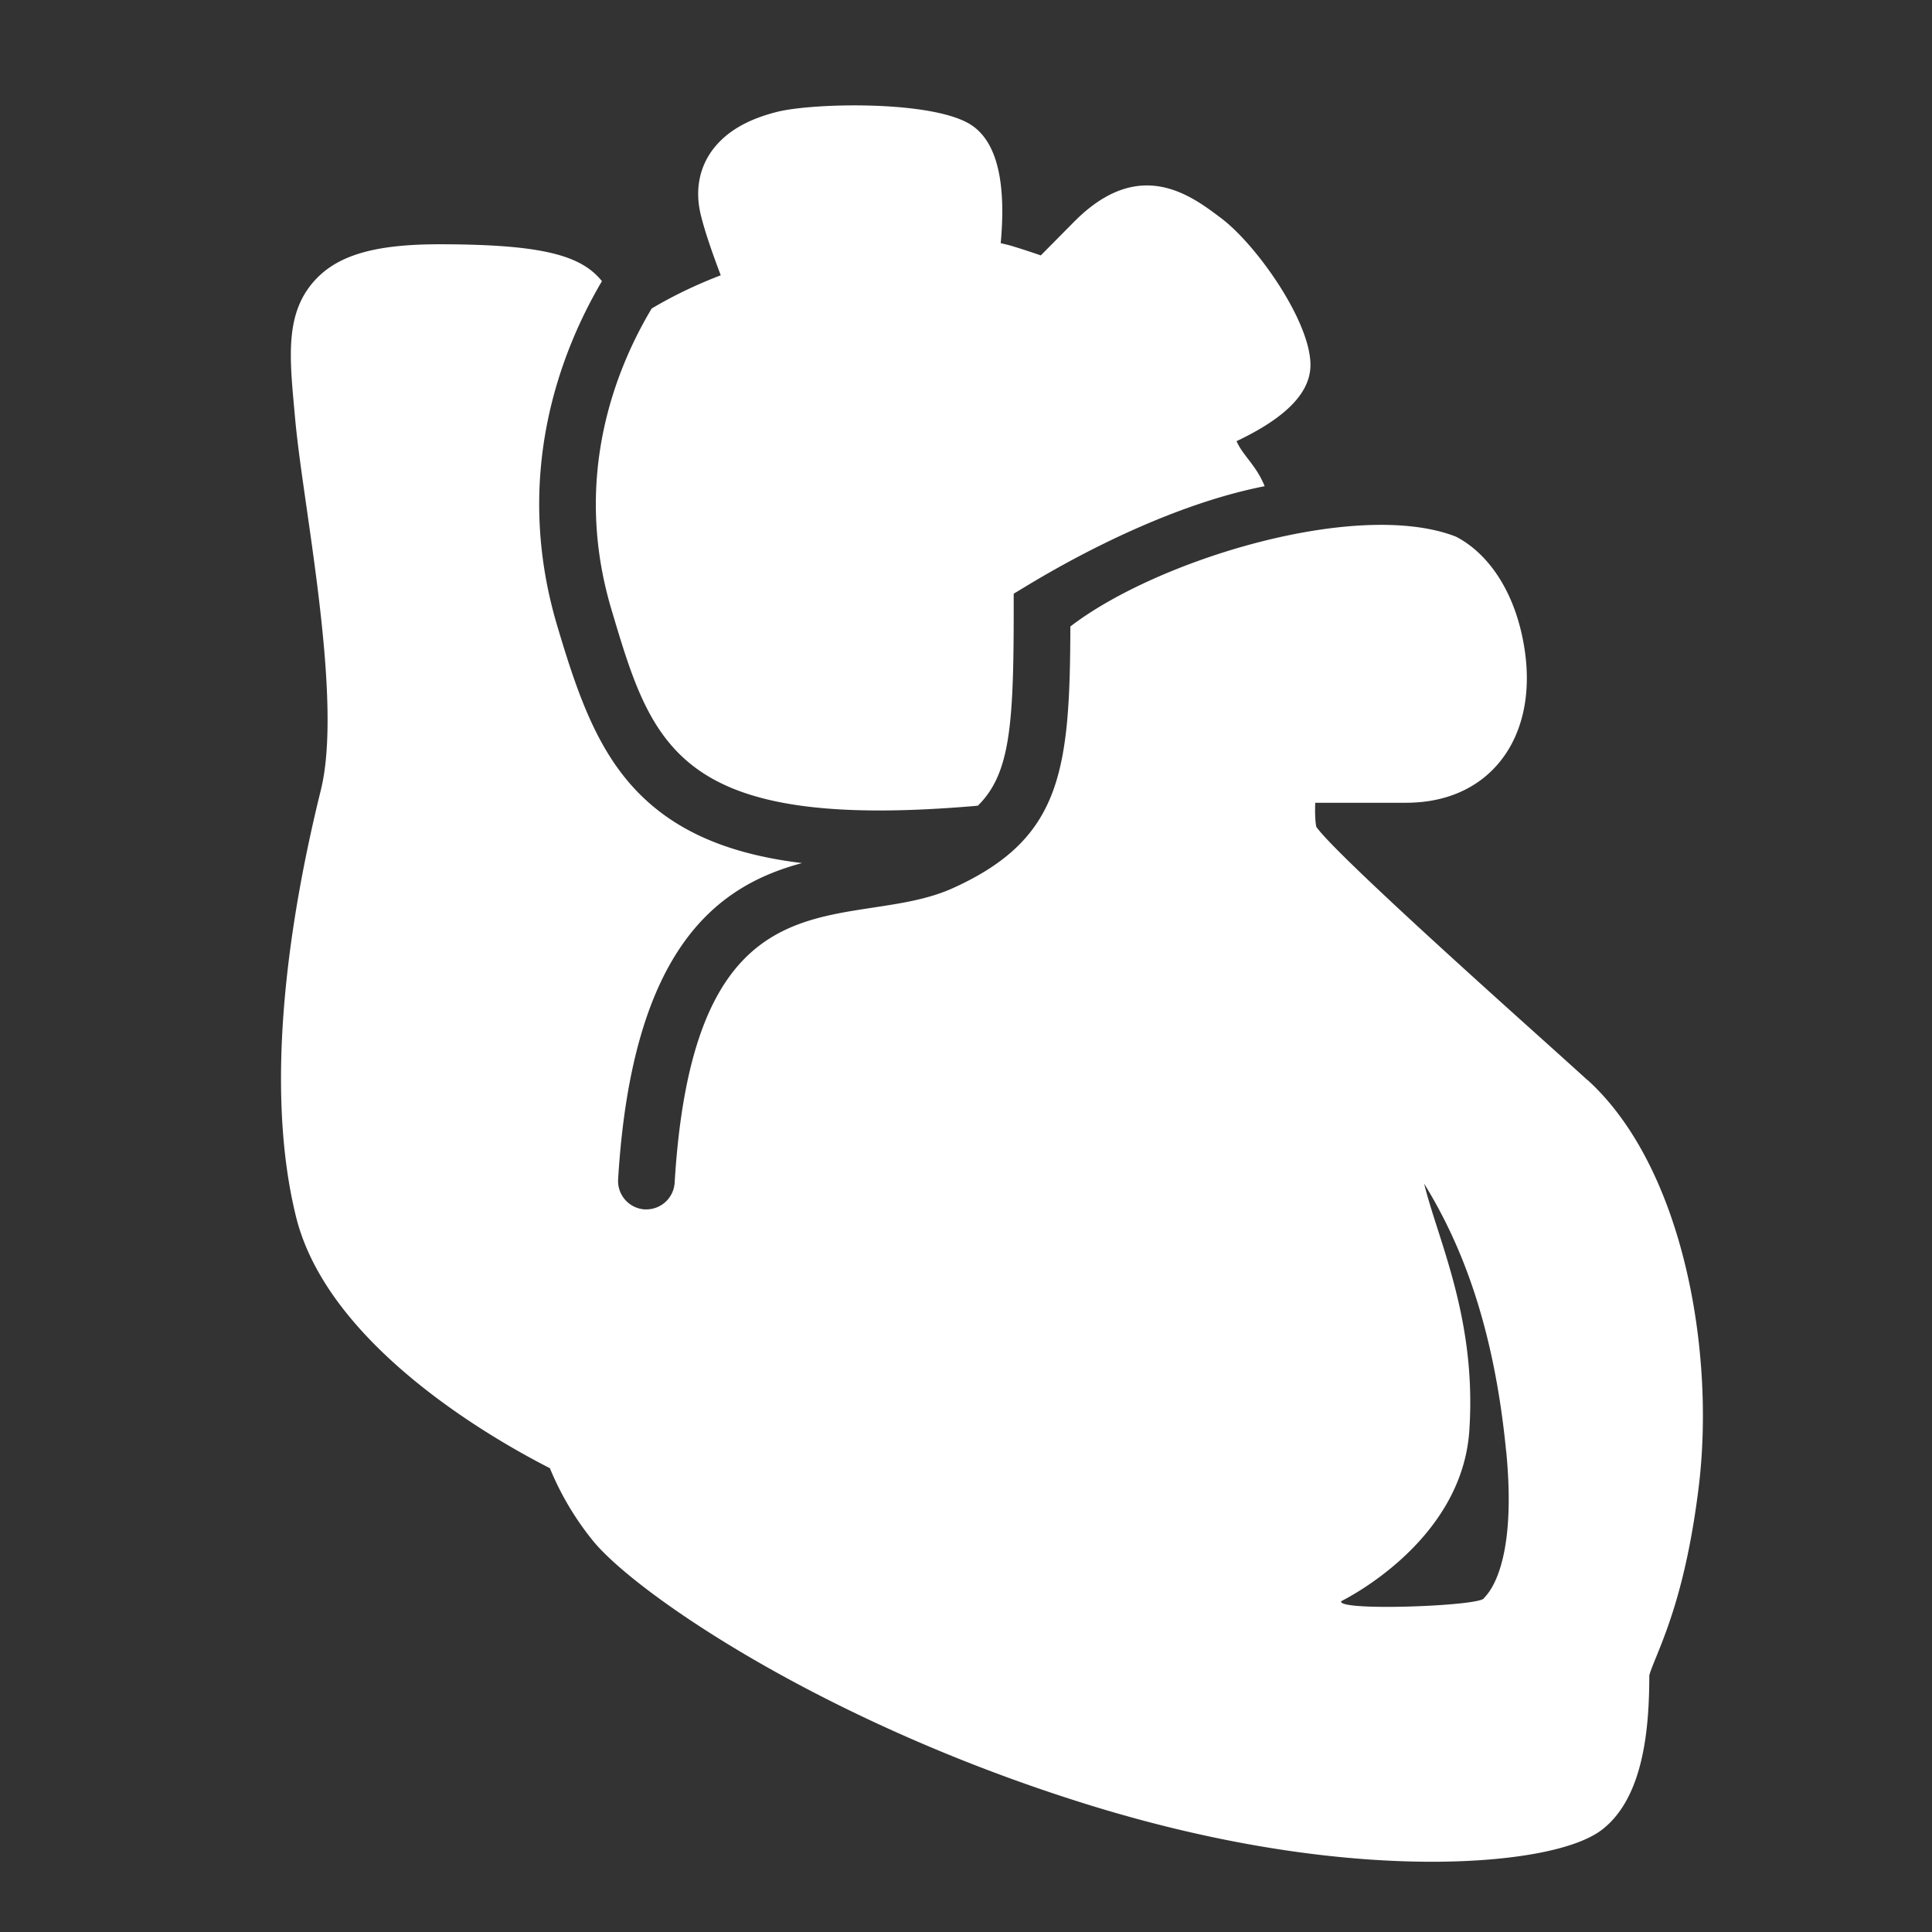
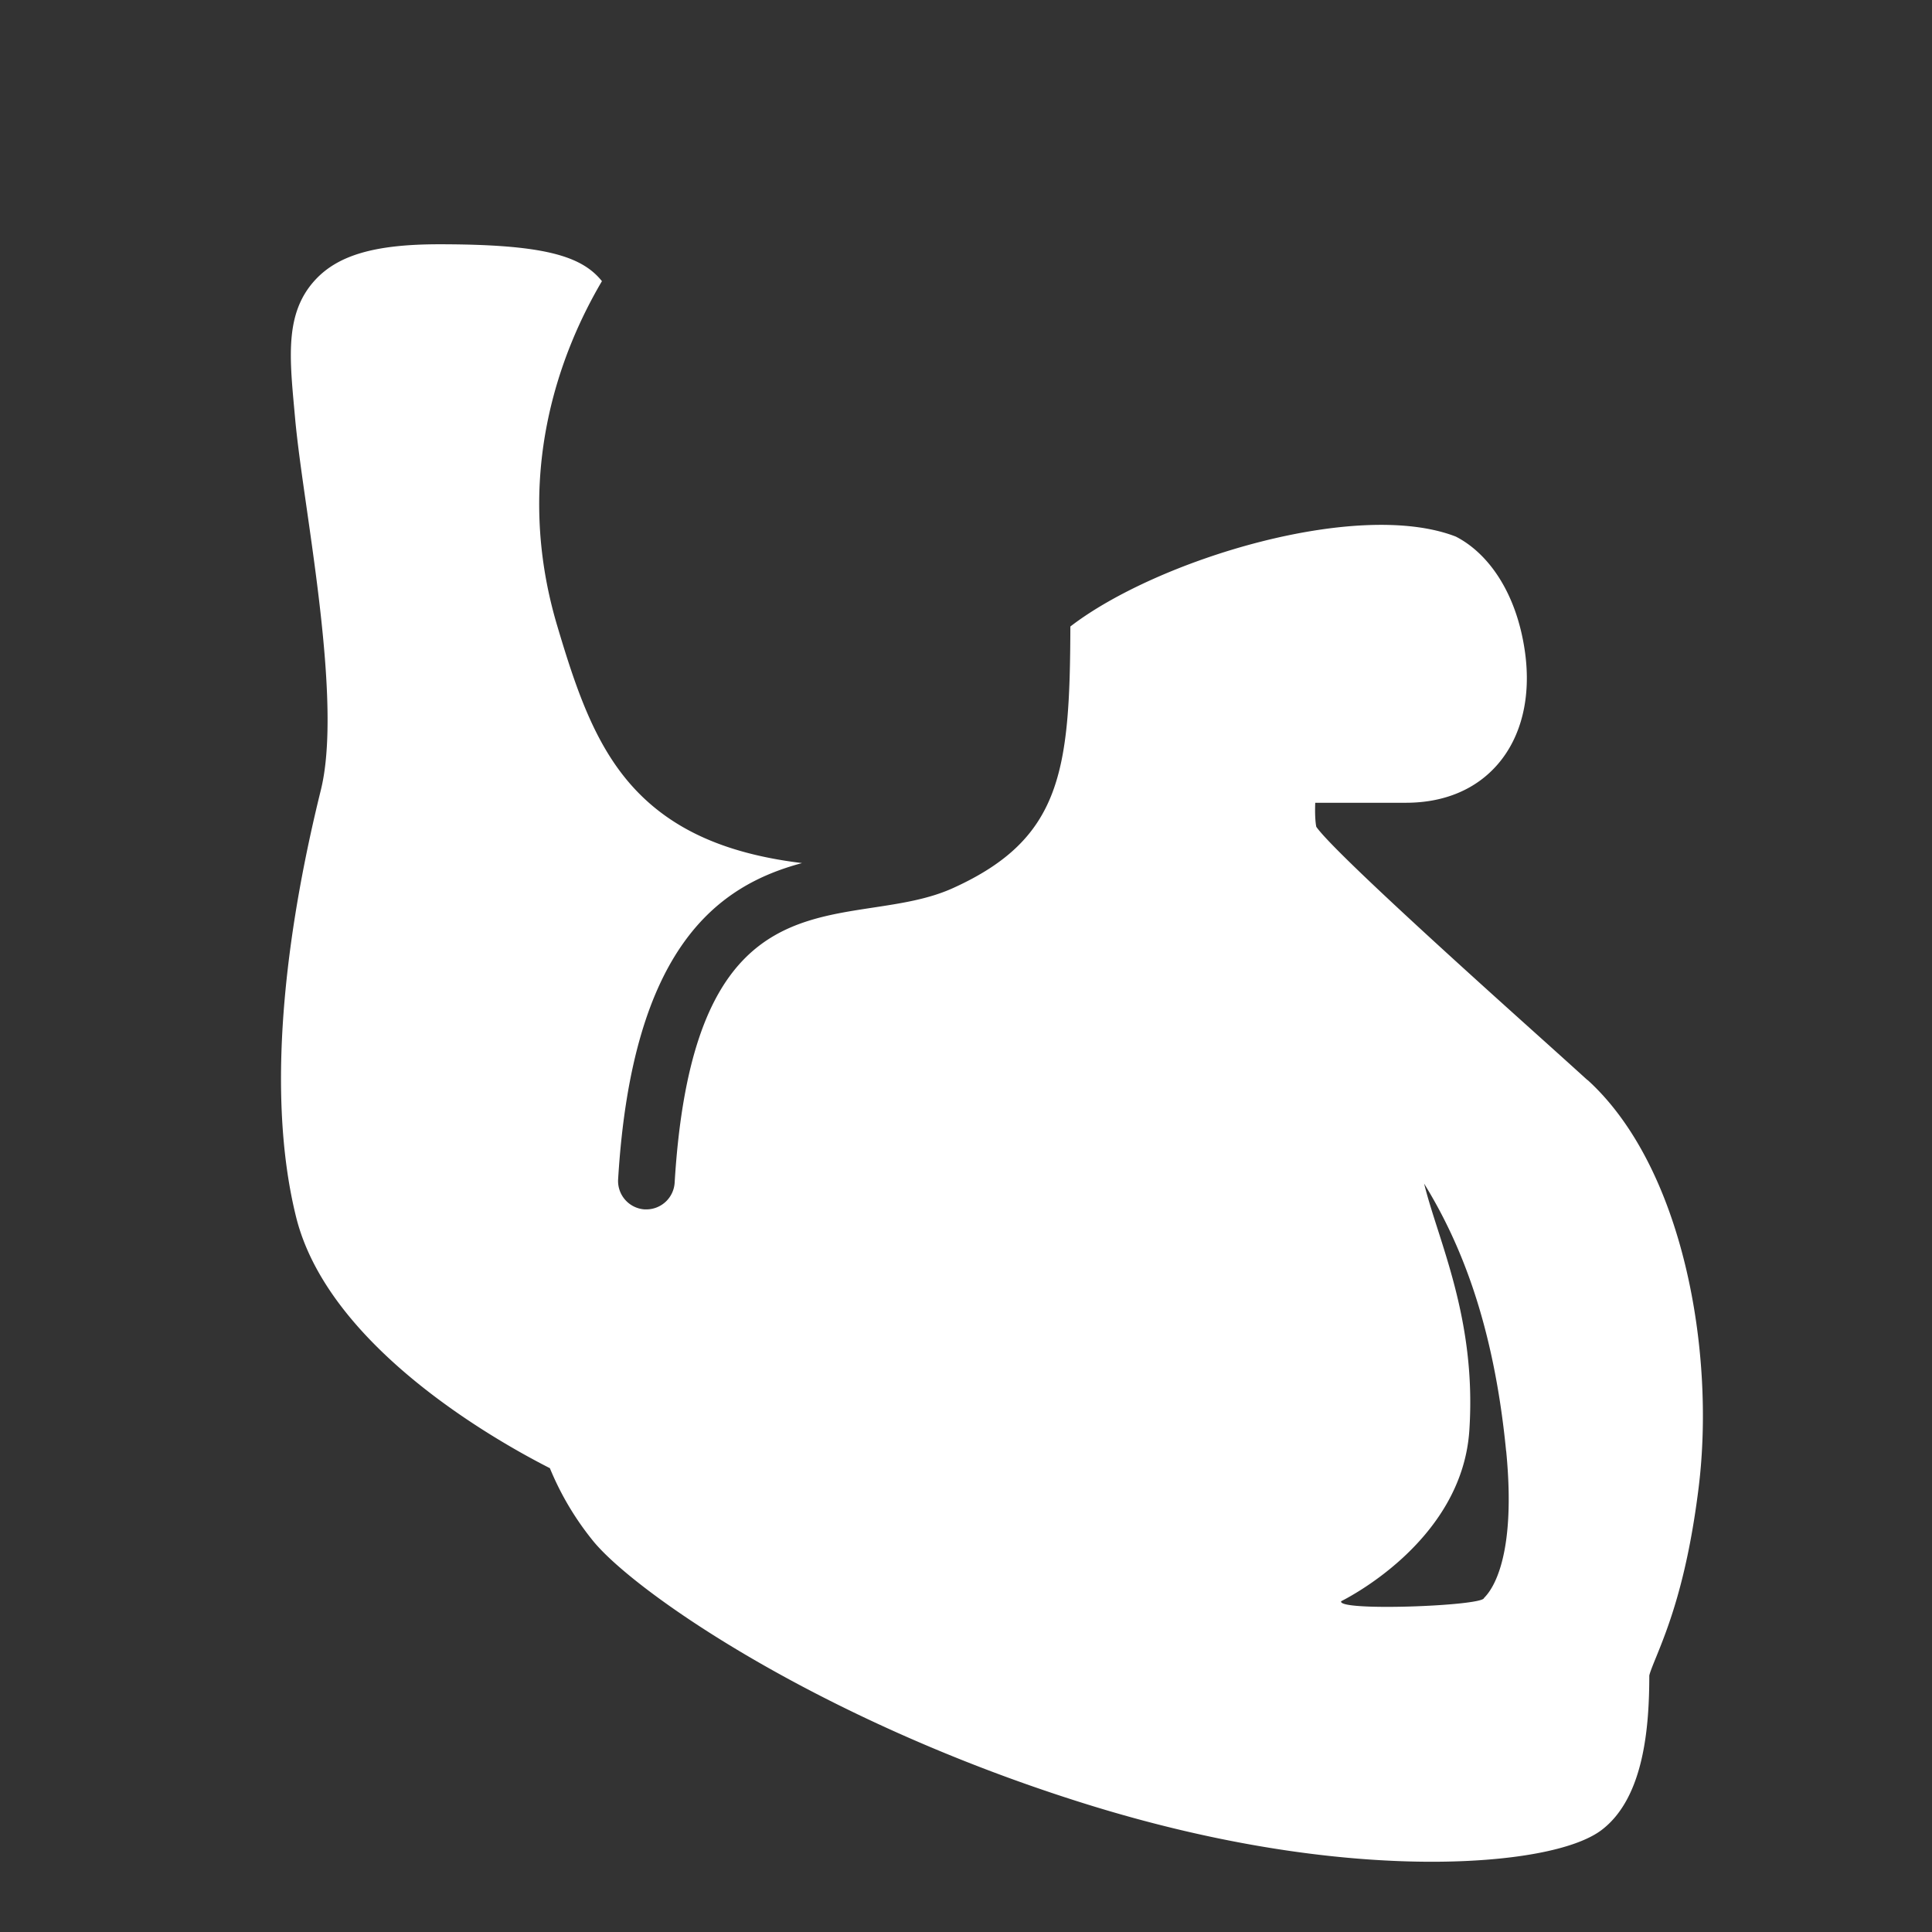
<svg xmlns="http://www.w3.org/2000/svg" width="55" height="55" fill="none">
  <rect width="100%" height="100%" fill="#333333" stroke="none" />
-   <path fill="#fff" d="M20.518 7.837c-.575.22-1.267.529-1.966.946-1.021 1.706-2.269 4.789-1.148 8.559 1.172 3.942 1.886 6.341 10.432 5.595.92-.902 1.022-2.294 1.022-5.574v-.462l.394-.238c1.98-1.194 4.469-2.374 6.75-2.822-.242-.601-.614-.86-.8-1.282 1.414-.67 2.104-1.384 2.104-2.17 0-1.243-1.534-3.416-2.537-4.174-.876-.663-2.34-1.772-4.192.099l-.948.957a21.337 21.337 0 0 0-.855-.278 6.505 6.505 0 0 0-.286-.07c.162-1.749-.113-2.876-.823-3.355-1.072-.721-4.52-.641-5.54-.384-.717.18-1.25.456-1.632.842-.549.552-.74 1.3-.54 2.104.122.495.35 1.141.564 1.703l.001.004Z" />
  <path fill="#fff" d="M45.193 30.749c-.414-.376-.922-.834-1.48-1.335l-.048-.043c-1.577-1.417-5.707-5.13-6.193-5.834-.03-.149-.041-.393-.03-.684h2.58c1.097 0 2.003-.382 2.622-1.103.676-.787.948-1.922.768-3.195-.242-1.713-1.068-2.82-1.969-3.28-2.803-1.084-8.509.662-10.972 2.56-.013 4.112-.25 6.042-3.33 7.442-.701.32-1.476.437-2.297.562-2.562.39-5.212.795-5.638 7.826a.809.809 0 0 1-.804.764h-.05a.81.81 0 0 1-.755-.863c.403-6.64 2.863-8.36 5.235-8.996-1.606-.195-2.847-.622-3.818-1.294-1.781-1.233-2.457-3.123-3.153-5.468-1.277-4.295.1-7.81 1.275-9.804-.582-.723-1.659-1.05-4.633-1.05-1.832 0-2.894.31-3.549 1.036-.827.916-.717 2.125-.577 3.655l.024.264c.065.714.189 1.582.334 2.59.367 2.566.87 6.082.4 7.987-.847 3.423-1.658 8.31-.707 12.155.9 3.638 5.554 6.304 7.226 7.155a8.257 8.257 0 0 0 1.205 2.04c1.136 1.434 6.382 5.1 13.913 7.475 4.42 1.396 7.87 1.689 9.985 1.689 2.28 0 4.088-.337 4.835-.902 1.215-.92 1.359-2.948 1.36-4.397.015-.086.115-.332.197-.532.329-.813.88-2.174 1.207-4.814.484-3.902-.448-9.142-3.161-11.61l-.002.004Zm-2.315 10.56c.336 3.44-.614 4.14-.635 4.189-.089.223-4.179.378-4.063.086.003-.008 3.437-1.648 3.649-4.864.21-3.177-.887-5.392-1.287-7.025 1 1.623 1.975 3.928 2.334 7.614h.002Z" />
</svg>